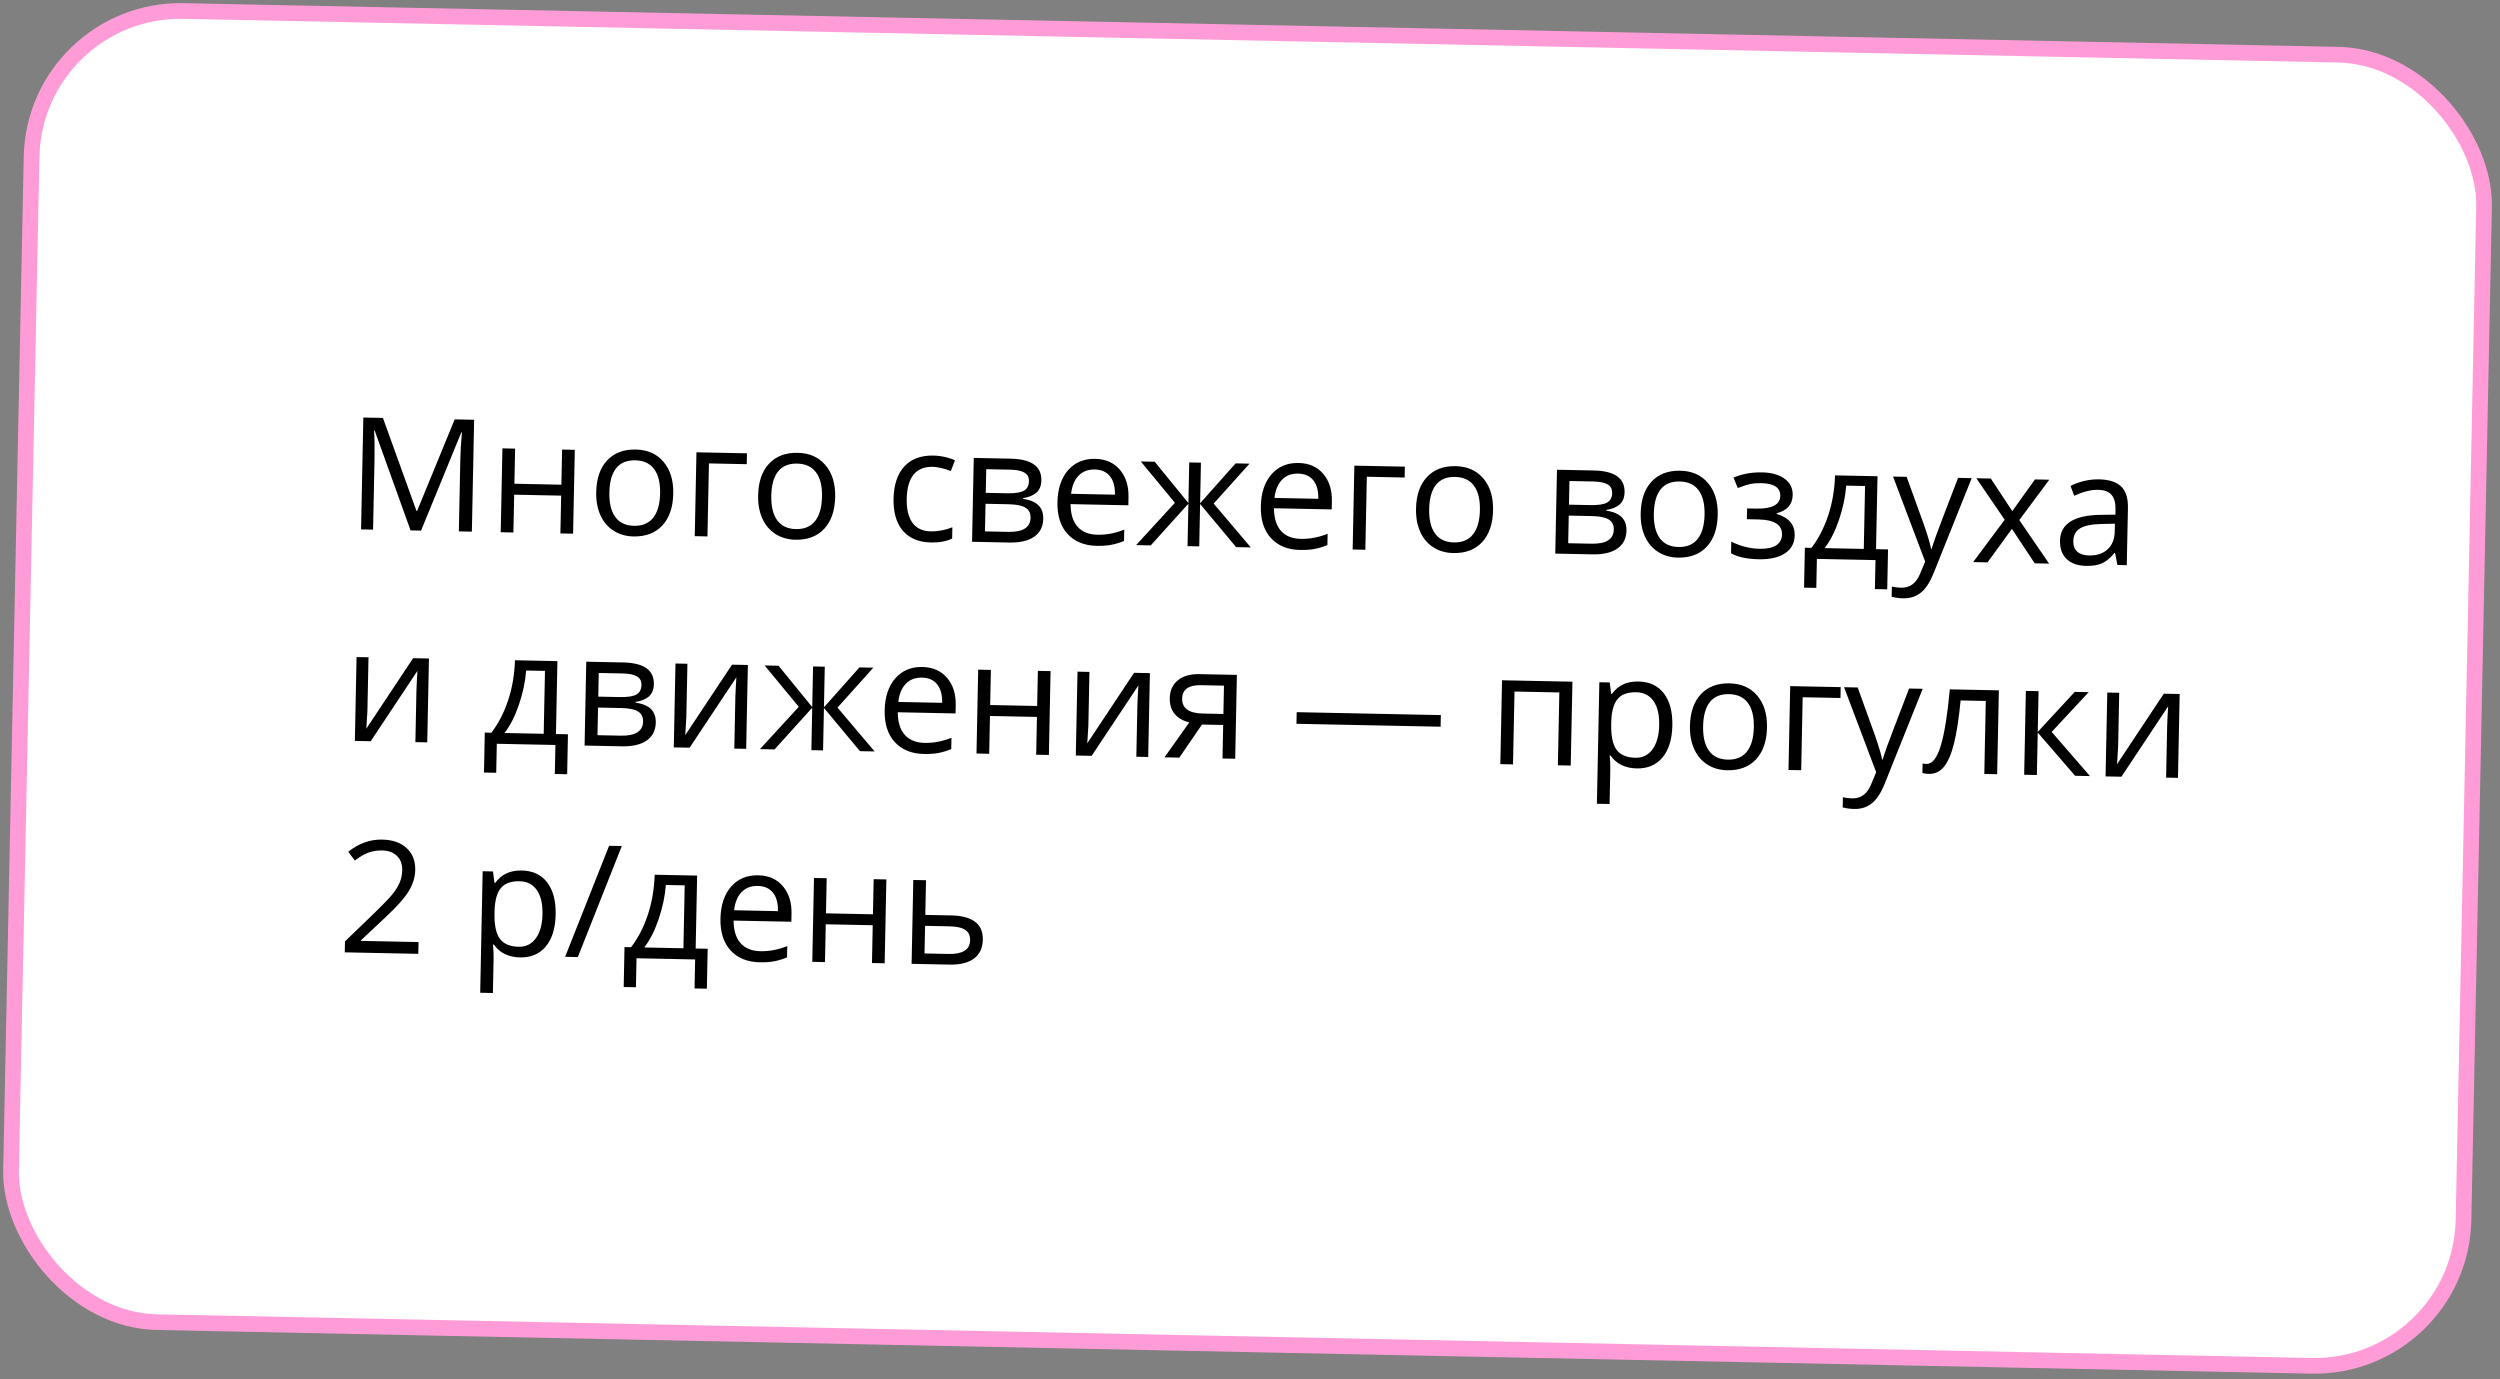
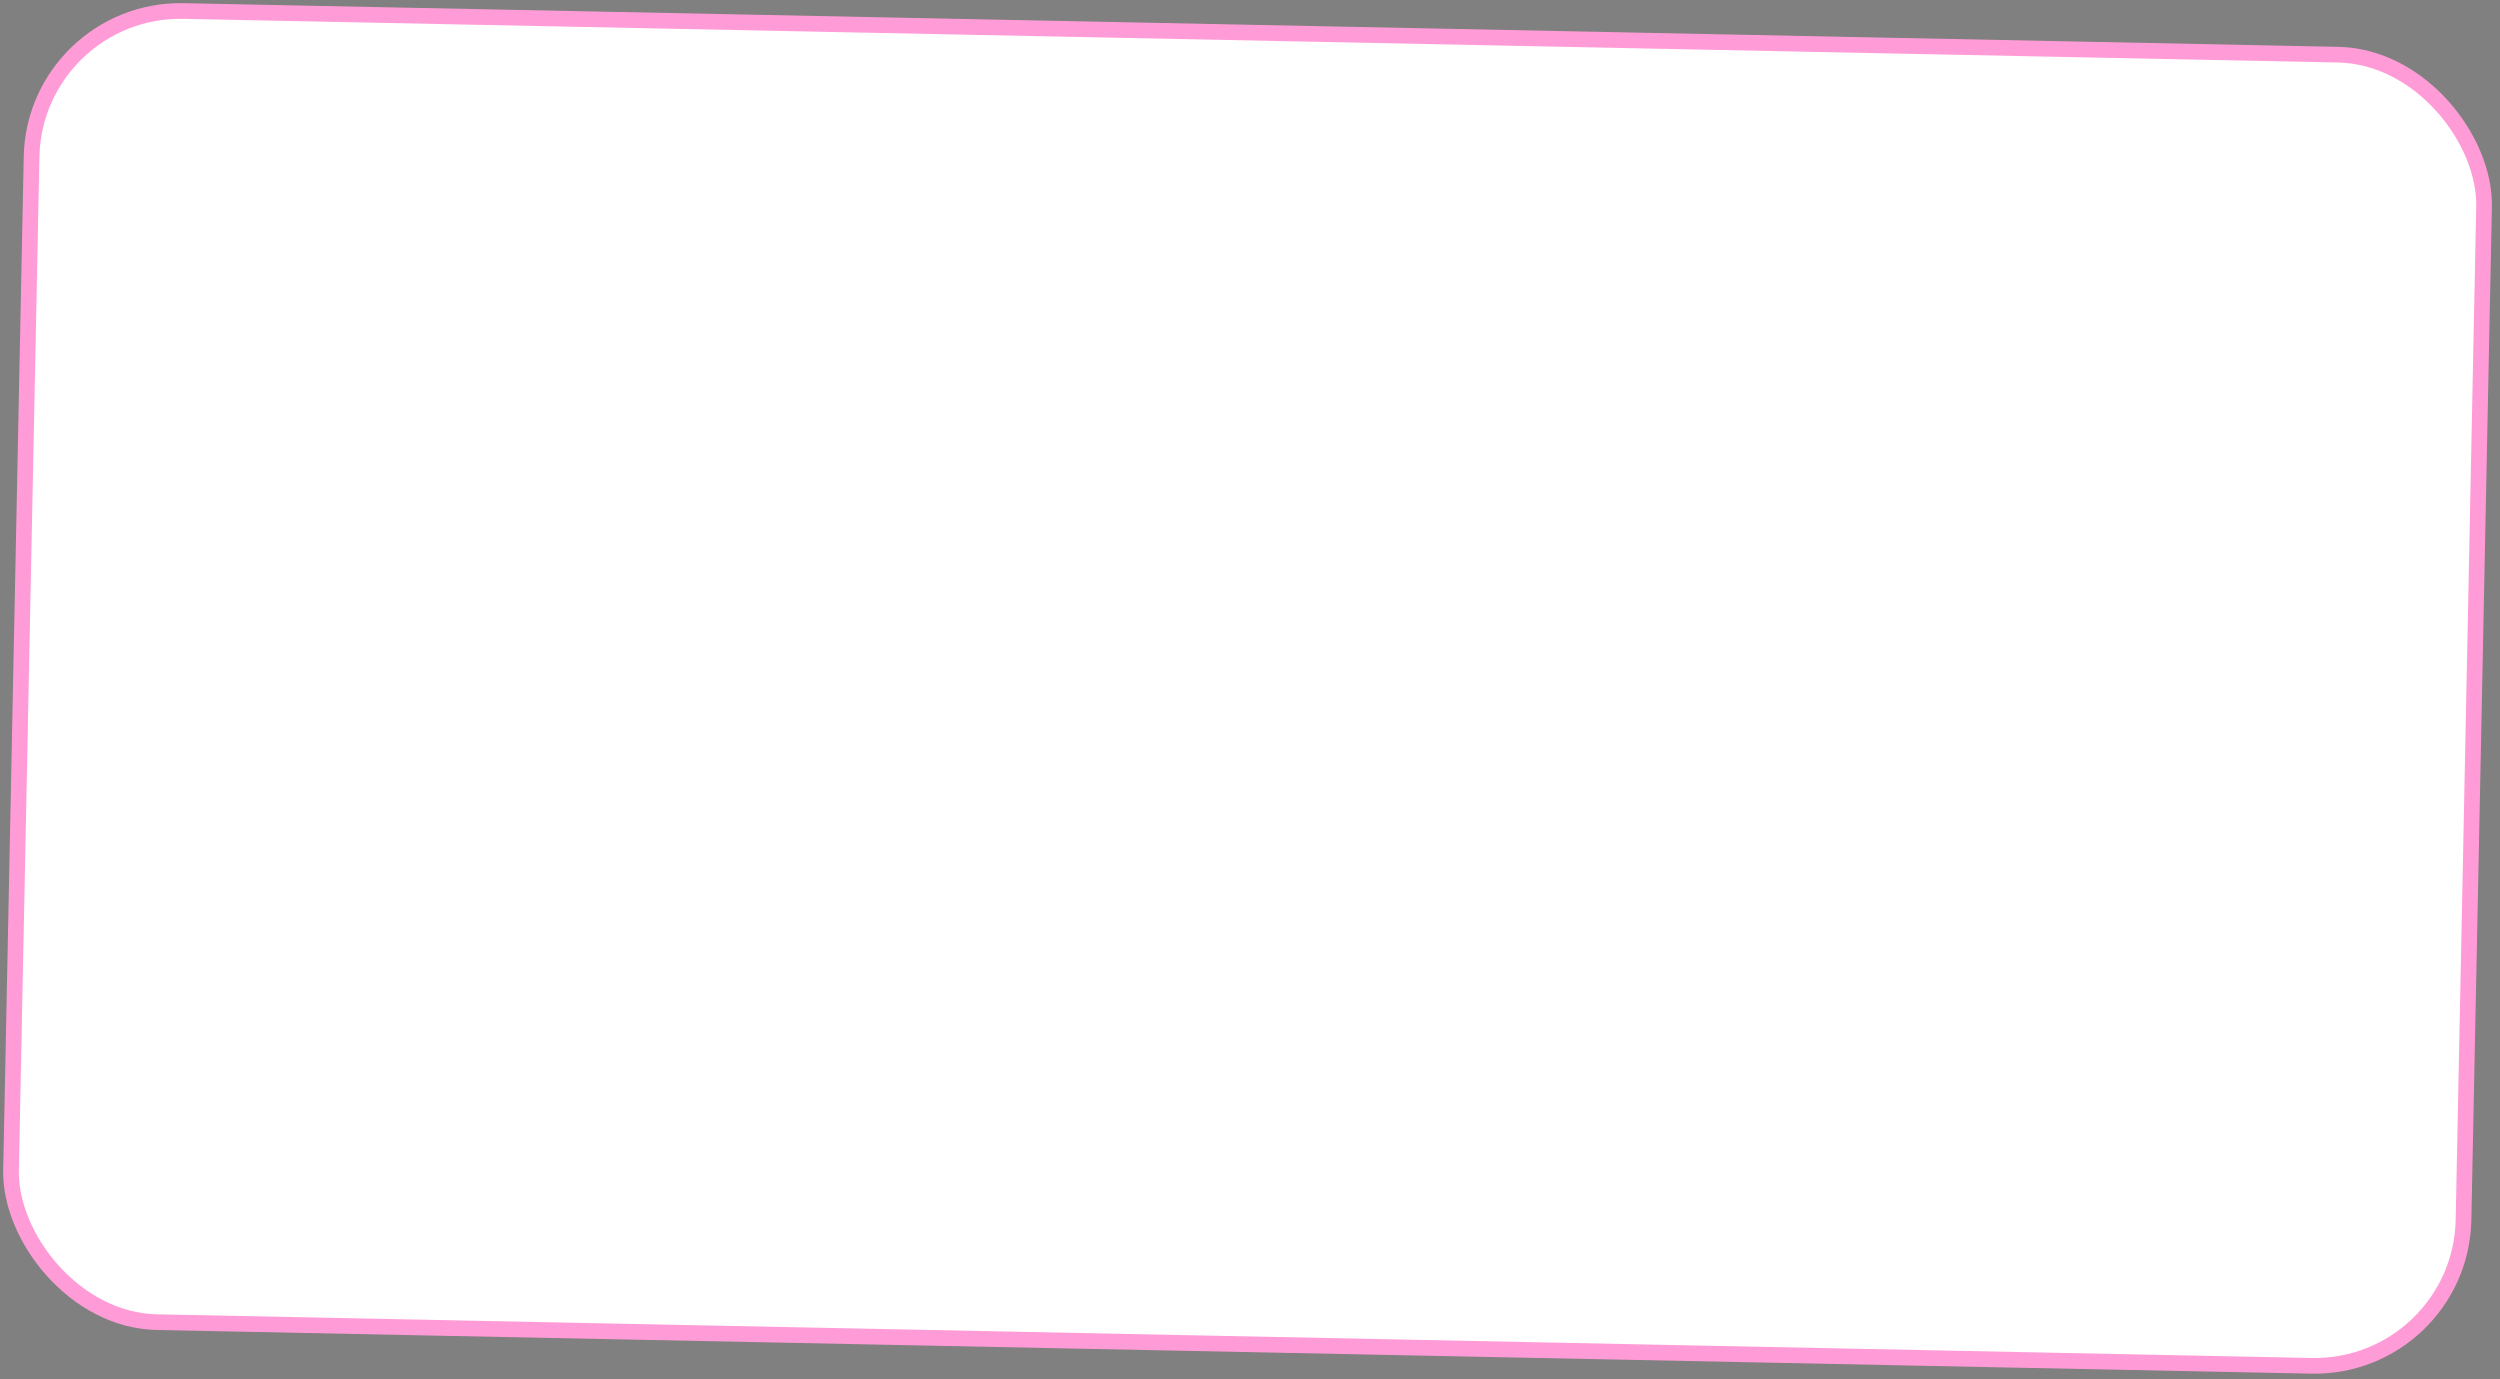
<svg xmlns="http://www.w3.org/2000/svg" width="319" height="176" viewBox="0 0 319 176" fill="none">
  <rect x="0" y="0" width="319" height="176" fill="#808080" stroke="none" />
  <rect x="4.413" y="1.02" width="313" height="167.334" rx="19" transform="rotate(1.161 4.413 1.02)" fill="white" stroke="#FF9CD7" stroke-width="2" />
-   <path d="M52.389 67.678L47.803 54.927L47.725 54.925C47.795 55.929 47.817 57.121 47.789 58.501L47.605 67.581L46.072 67.55L46.361 53.276L48.861 53.327L53.143 65.193L53.221 65.195L58.019 53.512L60.499 53.563L60.21 67.837L58.55 67.803L58.736 58.606C58.758 57.551 58.827 56.407 58.943 55.172L58.865 55.17L53.727 67.706L52.389 67.678ZM65.728 57.244L65.637 61.725L71.632 61.847L71.723 57.365L73.344 57.398L73.127 68.099L71.506 68.066L71.604 63.243L65.609 63.121L65.511 67.945L63.891 67.912L64.108 57.211L65.728 57.244ZM85.909 62.996C85.873 64.74 85.406 66.095 84.508 67.06C83.609 68.018 82.385 68.482 80.836 68.451C79.879 68.431 79.034 68.189 78.302 67.725C77.569 67.261 77.009 66.605 76.622 65.757C76.236 64.909 76.054 63.922 76.077 62.796C76.112 61.052 76.576 59.703 77.468 58.751C78.36 57.793 79.58 57.329 81.129 57.36C82.627 57.391 83.804 57.913 84.663 58.926C85.528 59.94 85.943 61.297 85.909 62.996ZM77.756 62.83C77.728 64.197 77.981 65.244 78.513 65.971C79.045 66.698 79.842 67.073 80.903 67.094C81.964 67.116 82.775 66.777 83.336 66.079C83.904 65.374 84.202 64.335 84.23 62.962C84.257 61.601 84.001 60.564 83.462 59.85C82.93 59.129 82.127 58.758 81.053 58.736C79.992 58.715 79.184 59.047 78.63 59.732C78.075 60.418 77.784 61.45 77.756 62.83ZM95.284 59.23L90.461 59.132L90.272 68.447L88.651 68.414L88.868 57.713L95.312 57.843L95.284 59.23ZM106.569 63.414C106.533 65.159 106.066 66.514 105.168 67.479C104.269 68.437 103.045 68.901 101.496 68.869C100.539 68.85 99.694 68.608 98.961 68.144C98.228 67.68 97.669 67.024 97.282 66.176C96.896 65.328 96.714 64.341 96.737 63.215C96.772 61.471 97.236 60.122 98.127 59.17C99.019 58.212 100.24 57.748 101.789 57.779C103.286 57.81 104.464 58.332 105.323 59.345C106.188 60.359 106.603 61.716 106.569 63.414ZM98.416 63.249C98.388 64.616 98.641 65.663 99.173 66.39C99.705 67.117 100.502 67.492 101.563 67.513C102.624 67.534 103.435 67.196 103.996 66.498C104.564 65.793 104.861 64.754 104.889 63.38C104.917 62.02 104.661 60.983 104.122 60.269C103.59 59.548 102.787 59.177 101.713 59.155C100.652 59.133 99.844 59.465 99.29 60.151C98.735 60.837 98.444 61.869 98.416 63.249ZM118.778 69.22C117.229 69.188 116.037 68.689 115.204 67.721C114.377 66.747 113.981 65.388 114.017 63.644C114.053 61.854 114.511 60.479 115.39 59.52C116.275 58.561 117.515 58.098 119.11 58.13C119.624 58.141 120.137 58.207 120.649 58.328C121.161 58.449 121.562 58.587 121.852 58.743L121.326 60.109C120.971 59.959 120.583 59.834 120.162 59.734C119.741 59.628 119.367 59.572 119.042 59.565C116.868 59.521 115.753 60.885 115.696 63.658C115.67 64.973 115.913 65.987 116.426 66.701C116.945 67.415 117.726 67.782 118.767 67.803C119.659 67.821 120.577 67.648 121.523 67.283L121.493 68.718C120.77 69.075 119.865 69.242 118.778 69.22ZM132.877 61.291C132.863 61.987 132.65 62.514 132.239 62.87C131.835 63.22 131.27 63.45 130.545 63.559L130.543 63.647C131.452 63.789 132.111 64.069 132.519 64.487C132.934 64.906 133.134 65.477 133.119 66.199C133.099 67.195 132.716 67.956 131.969 68.481C131.229 69.007 130.156 69.255 128.75 69.227L124.034 69.131L124.251 58.43L128.948 58.525C131.603 58.579 132.913 59.501 132.877 61.291ZM131.501 66.059C131.512 65.48 131.3 65.055 130.862 64.786C130.432 64.51 129.708 64.362 128.693 64.342L125.754 64.282L125.683 67.807L128.661 67.867C130.529 67.905 131.475 67.302 131.501 66.059ZM131.292 61.415C131.303 60.894 131.108 60.523 130.709 60.3C130.316 60.07 129.713 59.947 128.9 59.931L125.844 59.869L125.783 62.886L128.526 62.941C129.528 62.962 130.237 62.852 130.652 62.613C131.067 62.374 131.281 61.975 131.292 61.415ZM139.935 69.649C138.354 69.617 137.114 69.11 136.216 68.128C135.324 67.146 134.895 65.799 134.93 64.087C134.965 62.362 135.416 61.001 136.283 60.002C137.156 59.004 138.308 58.52 139.74 58.549C141.081 58.576 142.133 59.04 142.896 59.941C143.66 60.836 144.027 62.005 143.997 63.45L143.977 64.476L136.605 64.326C136.612 65.583 136.909 66.543 137.494 67.206C138.086 67.869 138.929 68.212 140.023 68.234C141.175 68.257 142.319 68.04 143.455 67.581L143.425 69.026C142.848 69.262 142.3 69.426 141.784 69.52C141.274 69.621 140.658 69.663 139.935 69.649ZM139.693 59.906C138.834 59.888 138.142 60.154 137.616 60.703C137.097 61.253 136.782 62.021 136.671 63.009L142.265 63.122C142.286 62.1 142.074 61.315 141.63 60.765C141.185 60.209 140.54 59.923 139.693 59.906ZM151.745 59.007L153.239 59.037L153.134 64.222L157.662 59.127L159.439 59.163L154.862 64.257L159.603 69.852L157.729 69.814L153.133 64.3L153.023 69.719L151.529 69.688L151.639 64.27L146.833 69.593L144.968 69.555L149.922 64.157L145.565 58.882L147.342 58.918L151.64 64.192L151.745 59.007ZM165.887 70.175C164.305 70.143 163.065 69.636 162.167 68.654C161.275 67.672 160.847 66.325 160.882 64.613C160.917 62.888 161.368 61.527 162.234 60.529C163.108 59.53 164.26 59.046 165.692 59.075C167.033 59.102 168.085 59.566 168.848 60.467C169.611 61.362 169.978 62.532 169.949 63.977L169.928 65.002L162.557 64.852C162.564 66.109 162.86 67.069 163.446 67.732C164.038 68.395 164.881 68.738 165.974 68.76C167.127 68.784 168.271 68.566 169.406 68.107L169.377 69.552C168.799 69.788 168.252 69.953 167.736 70.046C167.226 70.147 166.61 70.189 165.887 70.175ZM165.645 60.432C164.786 60.414 164.094 60.68 163.568 61.23C163.049 61.779 162.734 62.547 162.623 63.535L168.217 63.648C168.238 62.627 168.026 61.841 167.581 61.291C167.137 60.735 166.491 60.449 165.645 60.432ZM179.232 60.932L174.408 60.834L174.219 70.148L172.599 70.116L172.816 59.415L179.26 59.545L179.232 60.932ZM190.516 65.116C190.481 66.861 190.014 68.216 189.115 69.181C188.217 70.139 186.993 70.603 185.444 70.571C184.487 70.552 183.642 70.31 182.909 69.846C182.176 69.382 181.616 68.726 181.23 67.878C180.843 67.03 180.661 66.043 180.684 64.917C180.72 63.173 181.183 61.824 182.075 60.872C182.967 59.913 184.188 59.45 185.737 59.481C187.234 59.512 188.412 60.034 189.27 61.047C190.135 62.061 190.551 63.417 190.516 65.116ZM182.364 64.951C182.336 66.318 182.588 67.365 183.12 68.092C183.653 68.819 184.449 69.194 185.51 69.215C186.571 69.237 187.382 68.898 187.943 68.2C188.511 67.495 188.809 66.456 188.837 65.082C188.864 63.722 188.609 62.685 188.07 61.971C187.537 61.25 186.734 60.879 185.66 60.857C184.599 60.835 183.792 61.167 183.237 61.853C182.683 62.538 182.392 63.571 182.364 64.951ZM207.295 62.8C207.281 63.496 207.068 64.023 206.658 64.379C206.253 64.729 205.689 64.958 204.964 65.067L204.962 65.155C205.871 65.297 206.529 65.578 206.937 65.996C207.352 66.415 207.552 66.986 207.538 67.708C207.517 68.704 207.134 69.465 206.387 69.99C205.648 70.515 204.575 70.764 203.169 70.735L198.453 70.64L198.67 59.939L203.366 60.034C206.022 60.088 207.331 61.01 207.295 62.8ZM205.919 67.568C205.931 66.989 205.718 66.564 205.281 66.295C204.85 66.019 204.127 65.871 203.111 65.85L200.173 65.791L200.101 69.315L203.079 69.376C204.947 69.414 205.894 68.811 205.919 67.568ZM205.71 62.924C205.721 62.403 205.527 62.031 205.127 61.808C204.735 61.579 204.132 61.456 203.318 61.44L200.262 61.378L200.201 64.395L202.944 64.45C203.947 64.471 204.656 64.361 205.071 64.122C205.486 63.883 205.699 63.484 205.71 62.924ZM219.182 65.698C219.147 67.442 218.68 68.797 217.781 69.762C216.883 70.72 215.659 71.184 214.11 71.153C213.153 71.133 212.308 70.891 211.575 70.427C210.842 69.963 210.282 69.307 209.896 68.459C209.509 67.611 209.327 66.624 209.35 65.498C209.386 63.754 209.849 62.406 210.741 61.453C211.633 60.495 212.854 60.031 214.403 60.062C215.9 60.093 217.078 60.615 217.936 61.629C218.801 62.642 219.217 63.999 219.182 65.698ZM211.03 65.532C211.002 66.899 211.254 67.946 211.786 68.673C212.319 69.4 213.115 69.775 214.176 69.796C215.237 69.818 216.048 69.479 216.609 68.781C217.177 68.076 217.475 67.037 217.503 65.663C217.53 64.303 217.275 63.266 216.736 62.552C216.203 61.831 215.4 61.46 214.326 61.438C213.265 61.417 212.457 61.749 211.903 62.434C211.349 63.12 211.058 64.152 211.03 65.532ZM224.092 64.898C226.116 64.939 227.14 64.4 227.163 63.281C227.184 62.226 226.374 61.682 224.734 61.649C224.233 61.639 223.776 61.675 223.364 61.758C222.953 61.841 222.412 62.012 221.742 62.272L221.193 60.942C222.31 60.47 223.522 60.247 224.83 60.274C226.061 60.299 227.025 60.572 227.725 61.094C228.424 61.61 228.765 62.304 228.747 63.176C228.723 64.374 228.04 65.145 226.698 65.489L226.696 65.567C227.511 65.824 228.103 66.181 228.472 66.638C228.84 67.088 229.018 67.649 229.004 68.319C228.984 69.308 228.568 70.072 227.756 70.609C226.951 71.139 225.846 71.39 224.44 71.362C222.897 71.331 221.71 71.075 220.88 70.596L220.91 69.112C222.09 69.696 223.289 70 224.506 70.025C225.443 70.044 226.153 69.899 226.634 69.59C227.122 69.274 227.373 68.813 227.385 68.208C227.41 66.965 226.411 66.323 224.386 66.282L222.902 66.252L222.93 64.875L224.092 64.898ZM240.81 75.2L239.238 75.168L239.314 71.468L231.835 71.317L231.76 75.017L230.197 74.985L230.301 69.889L231.14 69.906C232.037 68.739 232.748 67.363 233.275 65.778C233.802 64.194 234.094 62.487 234.151 60.658L239.57 60.768L239.381 70.073L240.914 70.104L240.81 75.2ZM237.819 70.041L237.981 62.015L235.58 61.967C235.466 63.41 235.156 64.869 234.651 66.343C234.152 67.811 233.542 69.01 232.82 69.94L237.819 70.041ZM241.552 60.808L243.289 60.843L245.509 66.993C245.995 68.397 246.294 69.409 246.405 70.029L246.483 70.031C246.574 69.701 246.761 69.138 247.044 68.343C247.334 67.541 248.27 65.086 249.851 60.976L251.589 61.012L246.743 73.103C246.263 74.298 245.712 75.14 245.09 75.629C244.474 76.124 243.724 76.363 242.838 76.345C242.344 76.335 241.857 76.27 241.377 76.15L241.404 74.851C241.76 74.936 242.16 74.984 242.602 74.993C243.715 75.015 244.522 74.406 245.022 73.166L245.649 71.655L241.552 60.808ZM255.798 66.323L252.184 61.024L254.029 61.061L256.768 65.219L259.663 61.175L261.489 61.212L257.663 66.361L261.467 71.917L259.632 71.88L256.722 67.484L253.607 71.758L251.772 71.721L255.798 66.323ZM270.176 72.094L269.885 70.564L269.807 70.563C269.26 71.222 268.717 71.667 268.178 71.897C267.646 72.121 266.983 72.225 266.189 72.208C265.128 72.187 264.3 71.897 263.706 71.338C263.118 70.779 262.835 69.995 262.855 68.986C262.899 66.825 264.65 65.727 268.108 65.693L269.926 65.671L269.939 65.007C269.956 64.168 269.786 63.546 269.43 63.141C269.08 62.73 268.508 62.517 267.714 62.501C266.822 62.483 265.808 62.736 264.671 63.26L264.198 62.01C264.731 61.734 265.311 61.521 265.94 61.371C266.574 61.221 267.207 61.153 267.839 61.165C269.115 61.191 270.053 61.493 270.653 62.072C271.26 62.651 271.551 63.565 271.525 64.815L271.377 72.118L270.176 72.094ZM266.538 70.877C267.547 70.898 268.343 70.637 268.928 70.096C269.518 69.554 269.823 68.785 269.844 67.789L269.863 66.823L268.241 66.858C266.951 66.878 266.016 67.061 265.436 67.407C264.863 67.747 264.569 68.291 264.553 69.04C264.542 69.626 264.708 70.075 265.054 70.388C265.405 70.701 265.9 70.864 266.538 70.877ZM47.021 83.87L46.883 90.656L46.779 92.431L46.738 92.987L52.713 83.985L54.734 84.026L54.517 94.727L53.004 94.696L53.136 88.155L53.192 86.867L53.266 85.598L47.302 94.581L45.281 94.54L45.498 83.839L47.021 83.87ZM72.368 98.791L70.796 98.759L70.871 95.059L63.392 94.907L63.317 98.608L61.755 98.576L61.858 93.479L62.698 93.496C63.594 92.329 64.306 90.953 64.833 89.369C65.36 87.784 65.652 86.077 65.708 84.249L71.127 84.359L70.938 93.663L72.471 93.694L72.368 98.791ZM69.376 93.632L69.539 85.606L67.137 85.557C67.023 87.001 66.714 88.459 66.208 89.934C65.71 91.402 65.099 92.601 64.377 93.53L69.376 93.632ZM83.433 87.294C83.419 87.991 83.207 88.517 82.796 88.873C82.391 89.223 81.827 89.453 81.102 89.562L81.1 89.65C82.009 89.792 82.667 90.072 83.076 90.491C83.49 90.909 83.69 91.48 83.676 92.202C83.656 93.198 83.272 93.959 82.526 94.484C81.786 95.01 80.713 95.258 79.307 95.23L74.591 95.134L74.808 84.433L79.504 84.528C82.16 84.582 83.47 85.504 83.433 87.294ZM82.057 92.062C82.069 91.483 81.856 91.058 81.419 90.789C80.988 90.513 80.265 90.365 79.25 90.345L76.311 90.285L76.239 93.81L79.217 93.87C81.085 93.908 82.032 93.305 82.057 92.062ZM81.849 87.418C81.859 86.898 81.665 86.526 81.266 86.303C80.873 86.073 80.27 85.951 79.456 85.934L76.4 85.872L76.339 88.889L79.083 88.945C80.085 88.965 80.794 88.856 81.209 88.617C81.624 88.377 81.837 87.978 81.849 87.418ZM87.715 84.695L87.578 91.481L87.474 93.256L87.433 93.812L93.408 84.81L95.429 84.851L95.212 95.552L93.698 95.522L93.831 88.98L93.886 87.692L93.961 86.423L87.996 95.406L85.975 95.365L86.192 84.664L87.715 84.695ZM103.747 85.039L105.241 85.07L105.136 90.254L109.664 85.159L111.441 85.195L106.864 90.289L111.605 95.885L109.73 95.847L105.134 90.332L105.024 95.751L103.53 95.721L103.64 90.302L98.834 95.626L96.969 95.588L101.923 90.189L97.567 84.914L99.344 84.95L103.642 90.224L103.747 85.039ZM117.889 96.207C116.307 96.175 115.067 95.668 114.169 94.686C113.277 93.704 112.848 92.358 112.883 90.646C112.918 88.921 113.369 87.559 114.236 86.561C115.109 85.563 116.262 85.078 117.694 85.107C119.035 85.135 120.087 85.599 120.85 86.5C121.613 87.394 121.98 88.564 121.951 90.009L121.93 91.034L114.558 90.885C114.565 92.142 114.862 93.102 115.447 93.765C116.04 94.428 116.882 94.771 117.976 94.793C119.128 94.816 120.272 94.598 121.408 94.139L121.379 95.585C120.801 95.82 120.254 95.985 119.737 96.079C119.227 96.179 118.611 96.222 117.889 96.207ZM117.647 86.464C116.787 86.447 116.095 86.713 115.57 87.262C115.05 87.811 114.735 88.58 114.624 89.567L120.219 89.681C120.239 88.659 120.027 87.873 119.583 87.324C119.138 86.768 118.493 86.481 117.647 86.464ZM126.438 85.48L126.347 89.961L132.342 90.083L132.433 85.602L134.054 85.634L133.837 96.335L132.216 96.302L132.314 91.479L126.319 91.358L126.221 96.181L124.6 96.148L124.817 85.447L126.438 85.48ZM139.013 85.735L138.876 92.521L138.772 94.296L138.731 94.852L144.706 85.85L146.727 85.891L146.51 96.592L144.996 96.561L145.129 90.02L145.184 88.732L145.259 87.463L139.294 96.446L137.273 96.405L137.49 85.704L139.013 85.735ZM150.484 96.673L148.589 96.634L151.757 92.176C150.934 91.977 150.306 91.613 149.874 91.083C149.449 90.547 149.244 89.882 149.26 89.088C149.28 88.111 149.624 87.35 150.293 86.804C150.962 86.257 151.885 85.996 153.063 86.02L157.828 86.116L157.611 96.817L155.99 96.784L156.077 92.508L153.372 92.453L150.484 96.673ZM150.841 89.139C150.816 90.376 151.702 91.013 153.499 91.049L156.105 91.102L156.179 87.489L153.24 87.43C151.665 87.398 150.865 87.968 150.841 89.139ZM165.428 92.356L165.458 90.872L183.852 91.245L183.822 92.729L165.428 92.356ZM193.063 97.536L191.442 97.503L191.659 86.802L200.641 86.984L200.425 97.685L198.784 97.652L198.973 88.357L193.251 88.241L193.063 97.536ZM208.837 98.051C208.14 98.037 207.505 97.897 206.931 97.632C206.363 97.36 205.89 96.953 205.51 96.411L205.393 96.409C205.458 97.035 205.485 97.628 205.474 98.188L205.385 102.591L203.764 102.559L204.078 87.054L205.396 87.081L205.591 88.55L205.669 88.551C206.098 87.974 206.591 87.561 207.15 87.312C207.708 87.062 208.346 86.945 209.062 86.96C210.481 86.989 211.564 87.496 212.313 88.481C213.068 89.466 213.427 90.835 213.392 92.586C213.356 94.343 212.935 95.702 212.127 96.662C211.327 97.617 210.23 98.079 208.837 98.051ZM208.799 88.332C207.706 88.309 206.909 88.596 206.408 89.192C205.908 89.787 205.638 90.745 205.598 92.066L205.591 92.428C205.56 93.931 205.789 95.013 206.277 95.675C206.765 96.329 207.562 96.668 208.669 96.69C209.593 96.709 210.323 96.349 210.859 95.611C211.402 94.873 211.686 93.847 211.713 92.532C211.74 91.198 211.497 90.171 210.984 89.45C210.478 88.724 209.75 88.351 208.799 88.332ZM225.469 92.831C225.434 94.575 224.967 95.93 224.068 96.895C223.17 97.853 221.946 98.317 220.397 98.285C219.44 98.266 218.595 98.024 217.862 97.56C217.129 97.096 216.57 96.44 216.183 95.592C215.797 94.744 215.615 93.757 215.637 92.631C215.673 90.887 216.136 89.538 217.028 88.586C217.92 87.628 219.141 87.164 220.69 87.195C222.187 87.226 223.365 87.748 224.224 88.761C225.089 89.775 225.504 91.132 225.469 92.831ZM217.317 92.665C217.289 94.032 217.541 95.079 218.074 95.806C218.606 96.533 219.402 96.908 220.463 96.929C221.524 96.951 222.336 96.612 222.897 95.914C223.464 95.209 223.762 94.17 223.79 92.796C223.818 91.436 223.562 90.399 223.023 89.685C222.491 88.964 221.687 88.593 220.613 88.571C219.552 88.55 218.745 88.882 218.19 89.567C217.636 90.253 217.345 91.285 217.317 92.665ZM234.845 89.065L230.021 88.967L229.833 98.281L228.212 98.249L228.429 87.548L234.873 87.678L234.845 89.065ZM235.302 87.687L237.04 87.722L239.26 93.872C239.746 95.275 240.044 96.287 240.155 96.908L240.234 96.91C240.325 96.58 240.512 96.017 240.795 95.222C241.085 94.42 242.02 91.965 243.601 87.855L245.339 87.891L240.494 99.982C240.014 101.177 239.463 102.019 238.84 102.508C238.225 103.003 237.474 103.242 236.589 103.224C236.095 103.214 235.607 103.149 235.128 103.028L235.154 101.73C235.511 101.815 235.91 101.862 236.353 101.871C237.466 101.894 238.273 101.285 238.773 100.045L239.4 98.534L235.302 87.687ZM254.837 98.788L253.197 98.755L253.386 89.441L250.173 89.376C249.951 91.689 249.669 93.523 249.329 94.877C248.989 96.231 248.562 97.219 248.048 97.84C247.541 98.461 246.903 98.764 246.135 98.749C245.784 98.742 245.504 98.697 245.298 98.615L245.322 97.414C245.464 97.456 245.627 97.478 245.809 97.482C246.558 97.497 247.169 96.719 247.644 95.146C248.119 93.573 248.502 91.178 248.796 87.961L255.054 88.088L254.837 98.788ZM264.74 88.284L266.517 88.32L261.794 93.391L266.68 99.028L264.786 98.99L260.014 93.472L259.904 98.891L258.284 98.858L258.501 88.157L260.121 88.19L260.016 93.394L264.74 88.284ZM270.412 88.399L270.275 95.185L270.17 96.96L270.13 97.516L276.104 88.514L278.126 88.555L277.909 99.256L276.395 99.225L276.528 92.684L276.583 91.396L276.658 90.127L270.693 99.11L268.672 99.069L268.889 88.368L270.412 88.399ZM53.374 121.71L43.991 121.519L44.02 120.123L47.855 116.421C49.024 115.285 49.796 114.474 50.171 113.987C50.545 113.499 50.828 113.023 51.02 112.558C51.212 112.093 51.313 111.591 51.324 111.051C51.34 110.289 51.121 109.682 50.667 109.23C50.215 108.772 49.578 108.534 48.758 108.518C48.165 108.506 47.6 108.592 47.063 108.776C46.532 108.961 45.935 109.304 45.274 109.805L44.437 108.684C45.774 107.617 47.217 107.099 48.766 107.131C50.107 107.158 51.151 107.524 51.899 108.23C52.647 108.928 53.009 109.857 52.985 111.016C52.967 111.921 52.695 112.81 52.169 113.685C51.644 114.56 50.671 115.661 49.25 116.986L46.064 119.979L46.062 120.057L53.405 120.206L53.374 121.71ZM66.346 122.168C65.65 122.154 65.014 122.014 64.44 121.748C63.873 121.476 63.399 121.069 63.019 120.528L62.902 120.525C62.968 121.152 62.995 121.745 62.983 122.305L62.894 126.708L61.273 126.675L61.587 111.171L62.906 111.197L63.1 112.667L63.178 112.668C63.607 112.091 64.1 111.677 64.659 111.428C65.218 111.179 65.855 111.062 66.571 111.076C67.99 111.105 69.074 111.612 69.822 112.598C70.577 113.583 70.937 114.951 70.901 116.702C70.865 118.46 70.444 119.819 69.637 120.779C68.836 121.733 67.739 122.196 66.346 122.168ZM66.309 112.448C65.215 112.426 64.418 112.713 63.918 113.308C63.417 113.904 63.147 114.862 63.107 116.183L63.1 116.544C63.069 118.048 63.298 119.13 63.786 119.791C64.274 120.446 65.072 120.784 66.178 120.807C67.103 120.825 67.833 120.466 68.368 119.728C68.911 118.99 69.195 117.964 69.222 116.649C69.249 115.314 69.006 114.287 68.493 113.567C67.987 112.84 67.259 112.468 66.309 112.448ZM79.342 107.956L73.731 122.122L72.111 122.089L77.721 107.923L79.342 107.956ZM90.196 126.158L88.624 126.126L88.699 122.426L81.22 122.274L81.145 125.974L79.583 125.943L79.686 120.846L80.526 120.863C81.422 119.696 82.134 118.32 82.661 116.736C83.188 115.151 83.48 113.444 83.536 111.616L88.955 111.726L88.766 121.03L90.299 121.061L90.196 126.158ZM87.204 120.999L87.367 112.973L84.965 112.924C84.851 114.368 84.541 115.826 84.036 117.301C83.538 118.769 82.927 119.968 82.205 120.897L87.204 120.999ZM96.935 122.788C95.354 122.756 94.114 122.249 93.216 121.267C92.324 120.285 91.895 118.938 91.93 117.226C91.965 115.502 92.416 114.14 93.283 113.142C94.156 112.144 95.308 111.659 96.74 111.688C98.081 111.715 99.133 112.179 99.897 113.08C100.66 113.975 101.027 115.145 100.997 116.59L100.977 117.615L93.605 117.466C93.612 118.722 93.909 119.682 94.494 120.345C95.086 121.009 95.929 121.351 97.023 121.373C98.175 121.397 99.319 121.179 100.455 120.72L100.425 122.165C99.847 122.401 99.3 122.566 98.784 122.659C98.274 122.76 97.658 122.803 96.935 122.788ZM96.693 113.045C95.834 113.027 95.142 113.293 94.616 113.843C94.097 114.392 93.782 115.161 93.671 116.148L99.266 116.262C99.286 115.24 99.074 114.454 98.629 113.905C98.185 113.349 97.54 113.062 96.693 113.045ZM105.485 112.061L105.394 116.542L111.389 116.664L111.48 112.182L113.1 112.215L112.883 122.916L111.263 122.883L111.36 118.06L105.366 117.938L105.268 122.762L103.647 122.729L103.864 112.028L105.485 112.061ZM118.068 116.741L121.368 116.807C124.102 116.863 125.449 117.896 125.408 119.908C125.386 120.962 125.012 121.762 124.285 122.307C123.564 122.853 122.517 123.111 121.143 123.083L116.32 122.986L116.537 112.285L118.158 112.318L118.068 116.741ZM118.04 118.137L117.968 121.661L121.093 121.725C121.952 121.742 122.612 121.606 123.074 121.316C123.536 121.025 123.773 120.578 123.785 119.972C123.797 119.38 123.594 118.943 123.177 118.661C122.766 118.373 122.079 118.219 121.115 118.199L118.04 118.137Z" fill="black" />
</svg>